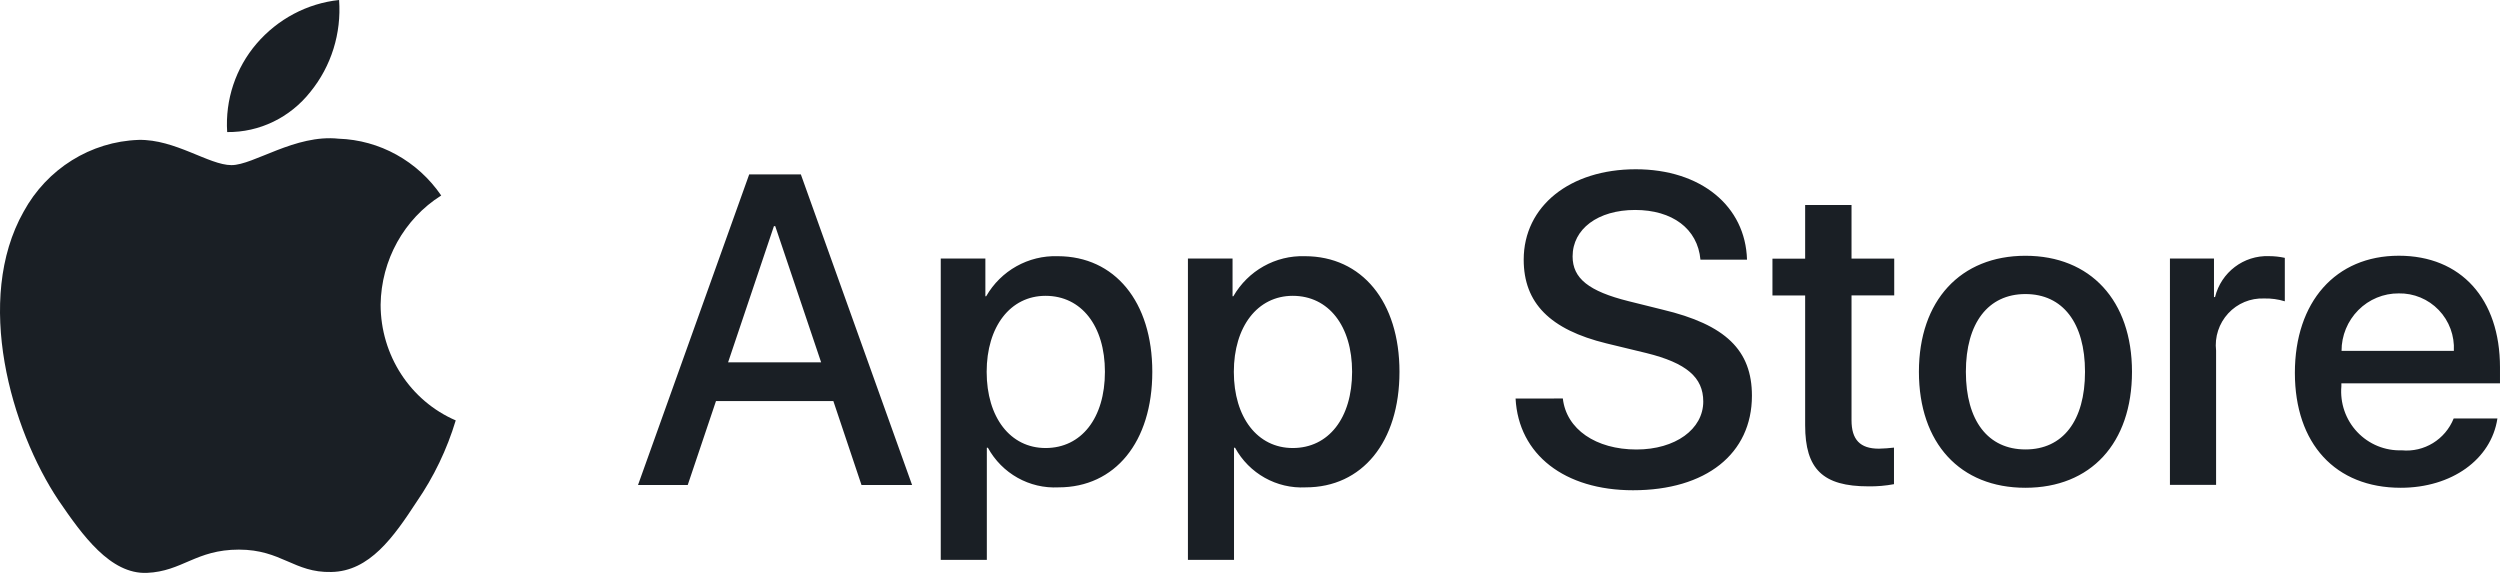
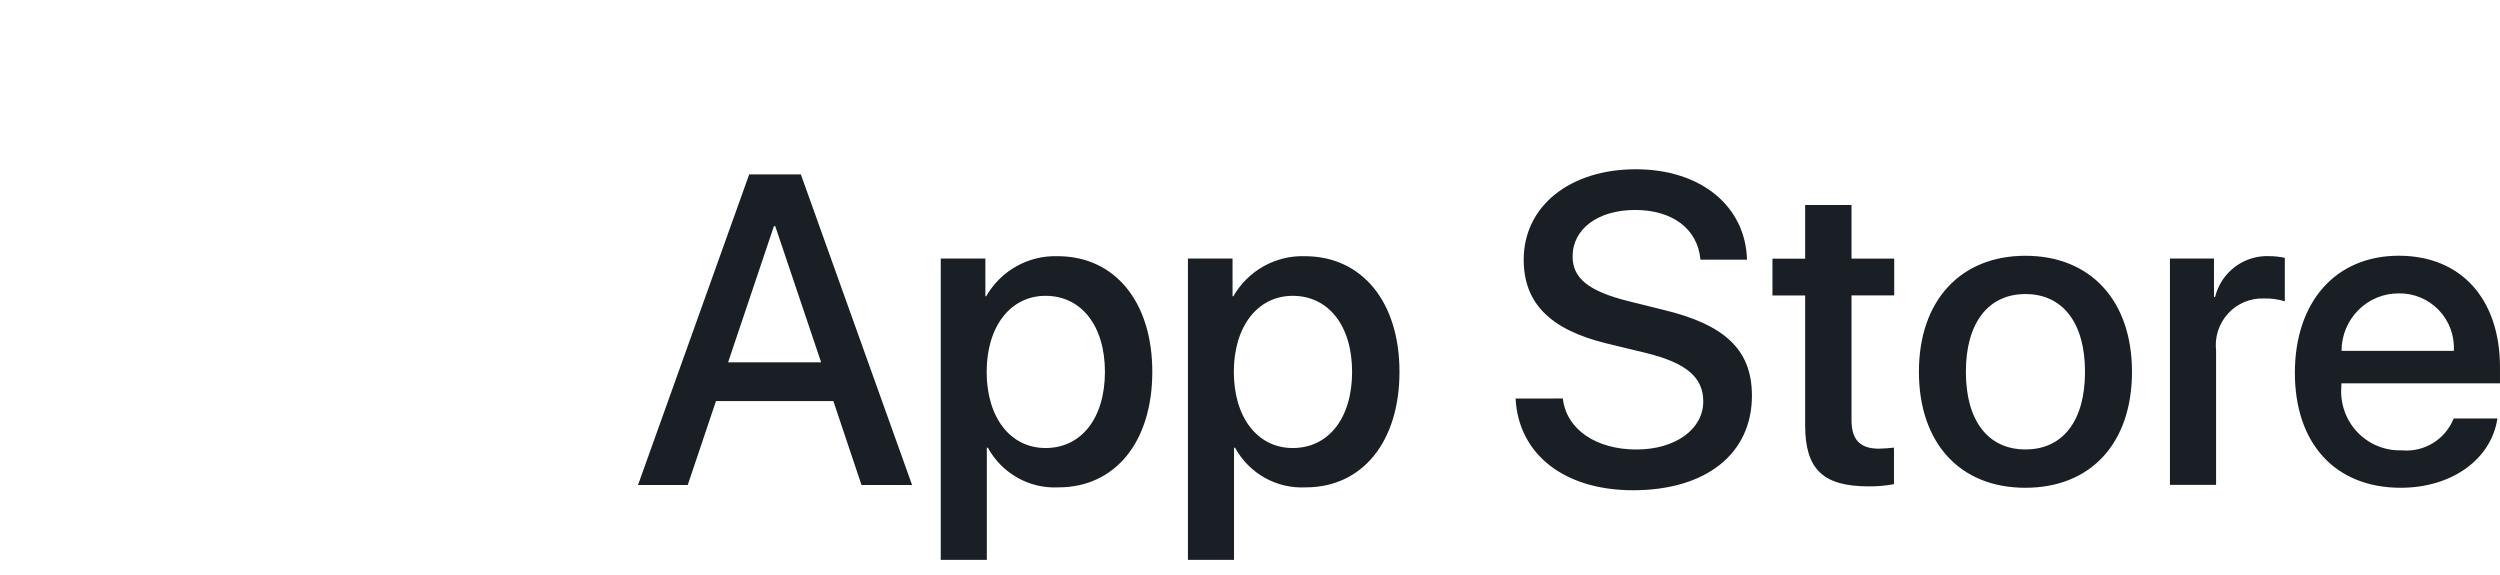
<svg xmlns="http://www.w3.org/2000/svg" width="200" height="46" viewBox="0 0 200 46" fill="none">
-   <path d="M30.449 24.378C30.496 20.808 32.325 17.51 35.297 15.64C33.412 12.886 30.37 11.201 27.085 11.096C23.628 10.724 20.282 13.21 18.519 13.21C16.723 13.21 14.012 11.13 11.096 11.192C7.256 11.32 3.761 13.502 1.89 16.933C-2.09 23.982 0.878 34.338 4.69 40.037C6.598 42.829 8.828 45.94 11.744 45.831C14.6 45.711 15.663 43.969 19.111 43.969C22.522 43.969 23.525 45.831 26.502 45.759C29.562 45.711 31.494 42.958 33.332 40.142C34.704 38.151 35.758 35.956 36.458 33.632C32.819 32.062 30.454 28.416 30.449 24.378ZM24.831 7.35C26.502 5.298 27.323 2.663 27.127 0C24.575 0.272 22.219 1.522 20.525 3.493C18.855 5.441 18.006 7.984 18.174 10.566C20.754 10.595 23.208 9.407 24.831 7.35Z" fill="#1A1F25" />
  <path d="M66.669 32.087H57.278L55.018 38.8H51.041L59.936 13.952H64.068L72.967 38.8H68.92L66.669 32.087ZM58.247 28.987H65.691L62.018 18.089H61.915C61.92 18.089 58.247 28.987 58.247 28.987ZM92.184 29.742C92.184 35.37 89.194 38.989 84.684 38.989C82.353 39.111 80.159 37.88 79.031 35.819H78.947V44.791H75.26V20.684H78.83V23.699H78.895C80.07 21.651 82.269 20.42 84.618 20.495C89.18 20.5 92.184 24.133 92.184 29.742ZM88.394 29.742C88.394 26.076 86.513 23.666 83.645 23.666C80.828 23.666 78.933 26.128 78.933 29.747C78.933 33.398 80.828 35.842 83.645 35.842C86.513 35.842 88.394 33.446 88.394 29.742ZM111.958 29.742C111.958 35.37 108.968 38.989 104.457 38.989C102.127 39.111 99.933 37.88 98.805 35.819H98.721V44.791H95.034V20.684H98.604V23.699H98.669C99.848 21.651 102.043 20.42 104.392 20.495C108.954 20.5 111.958 24.133 111.958 29.742ZM108.168 29.742C108.168 26.076 106.287 23.666 103.419 23.666C100.602 23.666 98.707 26.128 98.707 29.747C98.707 33.398 100.602 35.842 103.419 35.842C106.287 35.842 108.168 33.446 108.168 29.742ZM125.027 31.879C125.303 34.342 127.675 35.96 130.917 35.96C134.024 35.96 136.261 34.342 136.261 32.12C136.261 30.19 134.913 29.039 131.718 28.247L128.522 27.473C123.997 26.369 121.896 24.236 121.896 20.774C121.896 16.485 125.602 13.541 130.861 13.541C136.069 13.541 139.639 16.485 139.761 20.774H136.036C135.812 18.292 133.781 16.797 130.81 16.797C127.839 16.797 125.808 18.311 125.808 20.514C125.808 22.274 127.109 23.302 130.286 24.095L133 24.77C138.058 25.973 140.154 28.025 140.154 31.657C140.154 36.304 136.481 39.22 130.641 39.22C125.176 39.22 121.484 36.375 121.246 31.884C121.251 31.879 125.027 31.879 125.027 31.879ZM148.122 16.4V20.689H151.538V23.633H148.122V33.62C148.122 35.172 148.806 35.894 150.308 35.894C150.715 35.885 151.117 35.856 151.519 35.809V38.734C150.841 38.861 150.158 38.918 149.47 38.908C145.834 38.908 144.412 37.531 144.412 34.021V23.637H141.796V20.694H144.412V16.4H148.122ZM153.513 29.742C153.513 24.043 156.844 20.462 162.033 20.462C167.241 20.462 170.559 24.043 170.559 29.742C170.559 35.46 167.26 39.022 162.033 39.022C156.811 39.026 153.513 35.46 153.513 29.742ZM166.801 29.742C166.801 25.831 165.023 23.524 162.033 23.524C159.048 23.524 157.27 25.85 157.27 29.742C157.27 33.667 159.048 35.955 162.033 35.955C165.023 35.96 166.801 33.672 166.801 29.742ZM173.6 20.684H177.119V23.765H177.203C177.694 21.779 179.496 20.415 181.522 20.491C181.947 20.491 182.373 20.538 182.785 20.628V24.104C182.247 23.939 181.69 23.864 181.129 23.878C180.043 23.835 178.995 24.27 178.256 25.072C177.516 25.874 177.161 26.959 177.287 28.048V38.791H173.595V20.684H173.6ZM199.793 33.478C199.297 36.767 196.12 39.022 192.059 39.022C186.832 39.022 183.59 35.493 183.59 29.827C183.59 24.147 186.851 20.458 191.905 20.458C196.874 20.458 199.999 23.902 199.999 29.393V30.667H187.31V30.893C187.193 32.242 187.651 33.578 188.578 34.559C189.504 35.54 190.8 36.073 192.143 36.026C193.935 36.196 195.62 35.158 196.294 33.478H199.793ZM187.324 28.072H196.308C196.373 26.86 195.938 25.675 195.1 24.803C194.263 23.93 193.102 23.449 191.9 23.472C190.688 23.463 189.523 23.944 188.662 24.812C187.806 25.675 187.319 26.85 187.324 28.072Z" fill="#1A1F25" />
</svg>